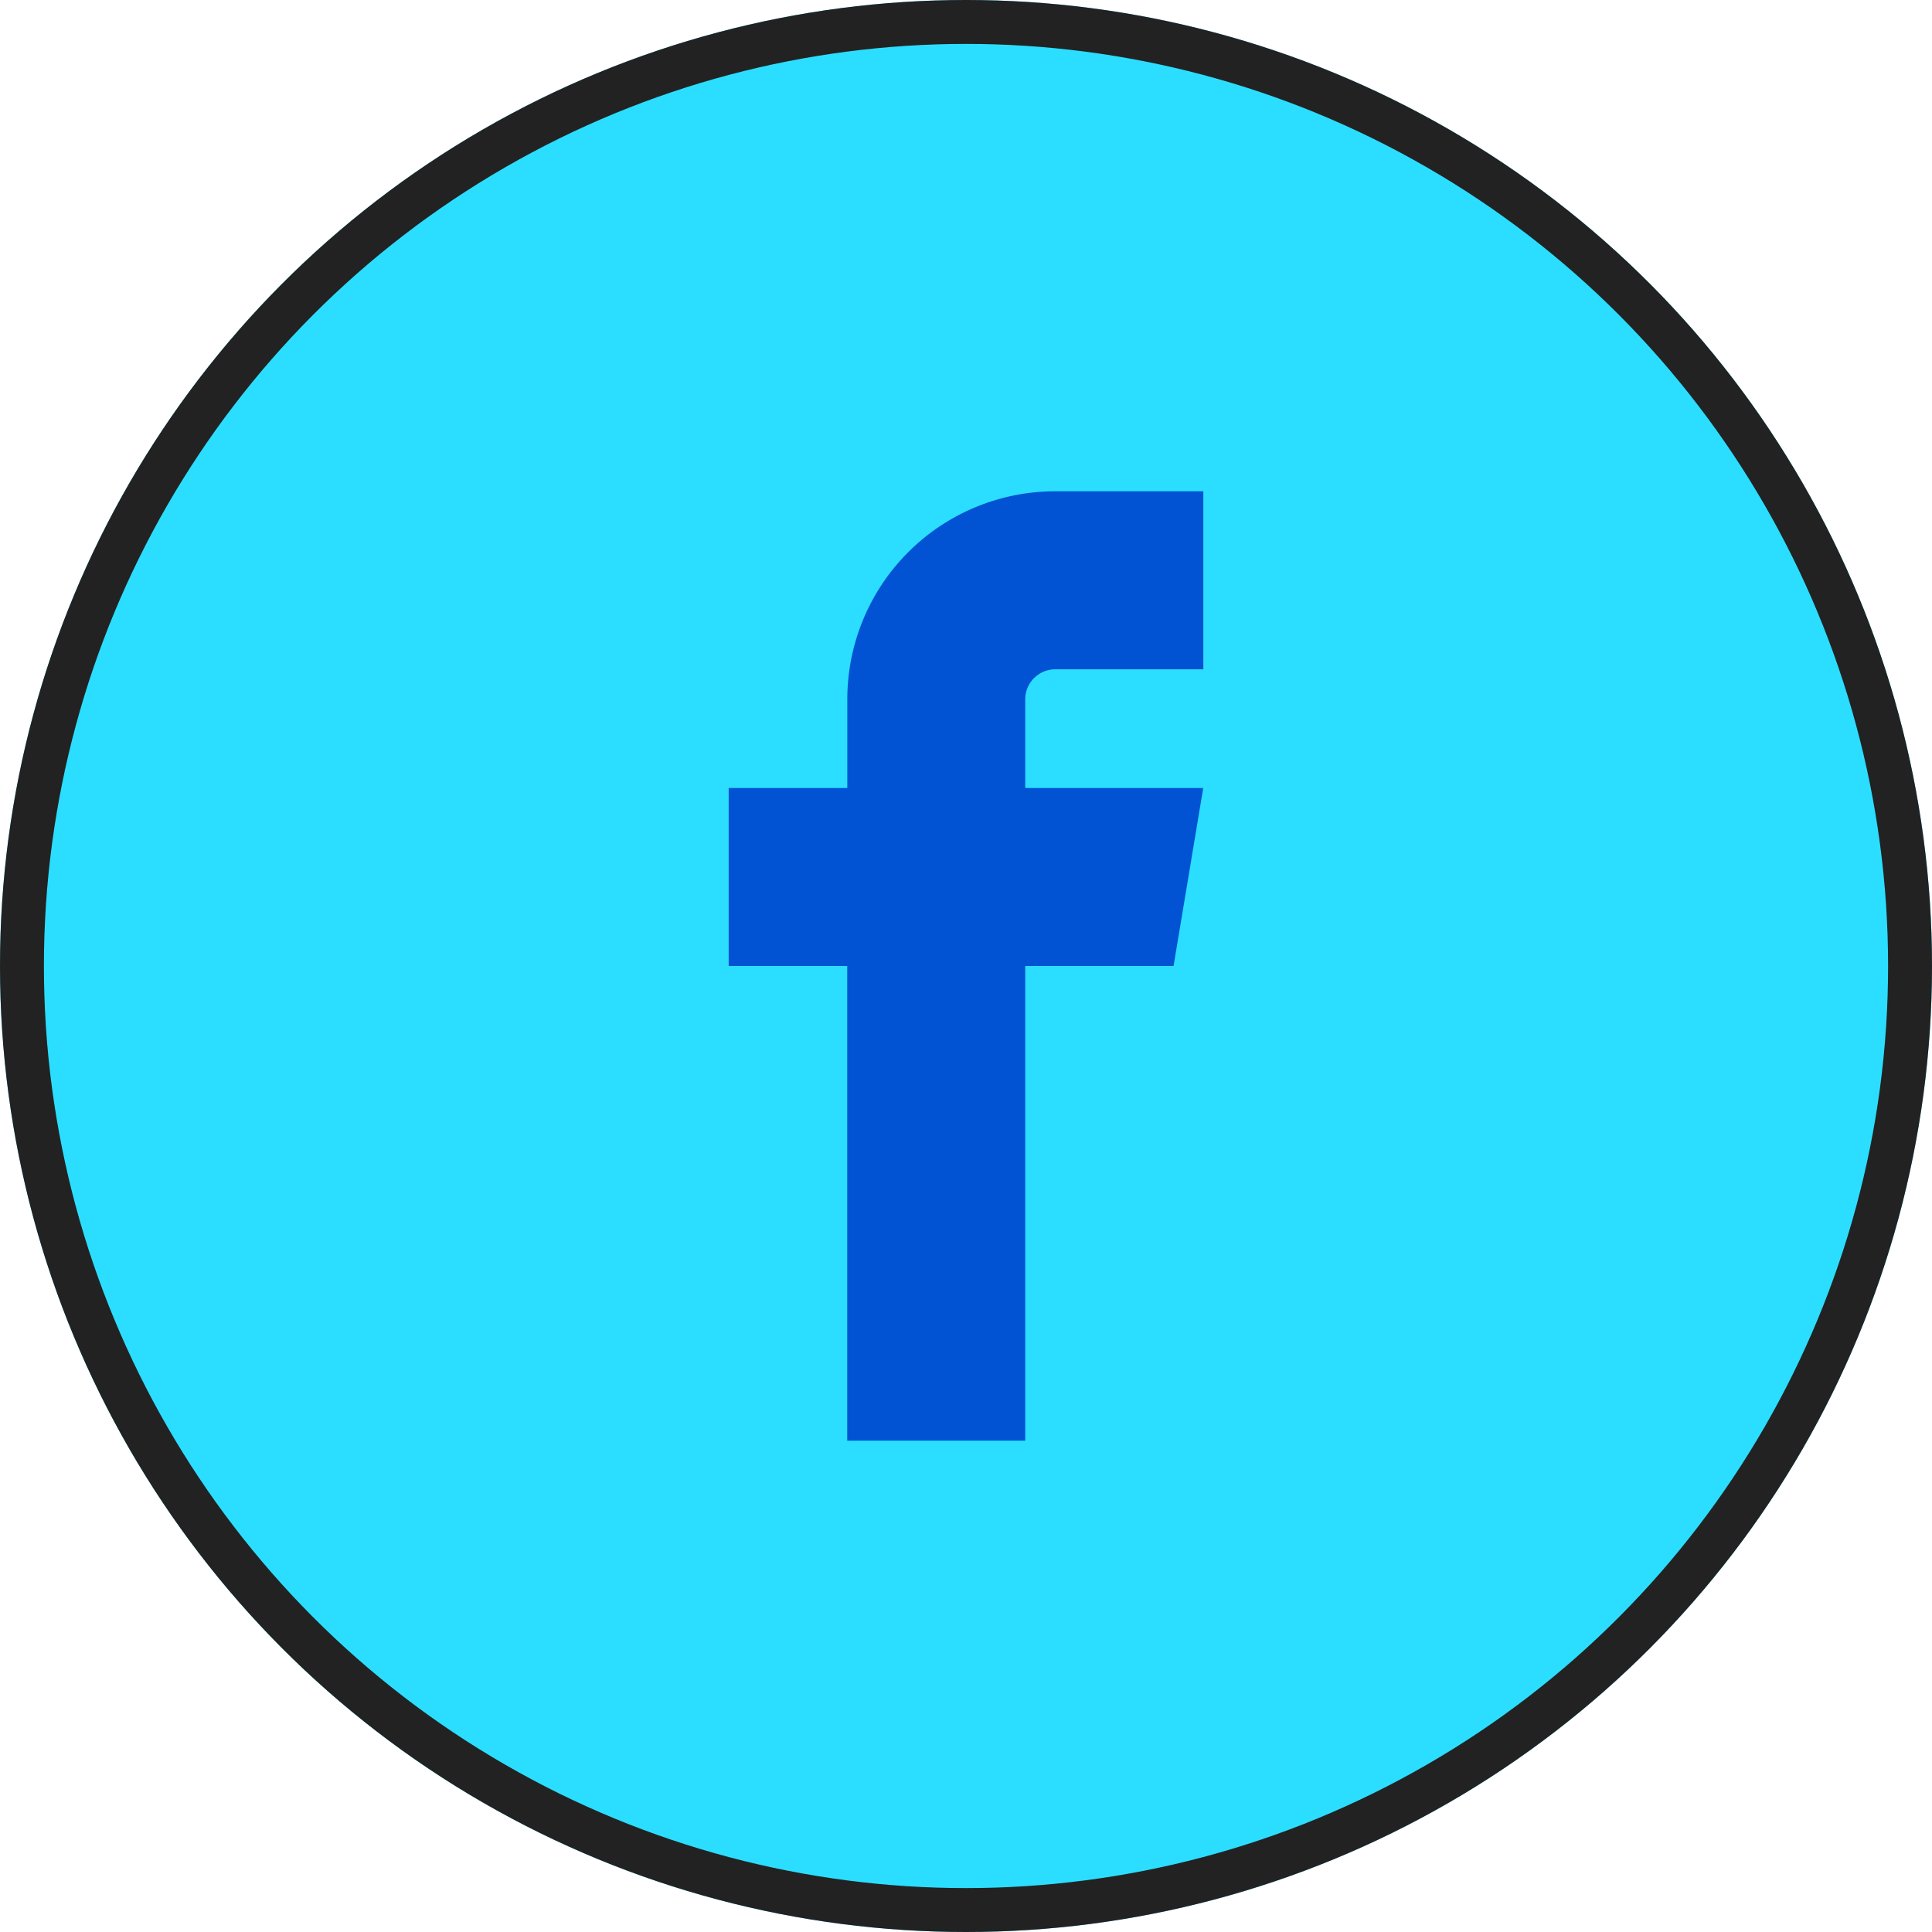
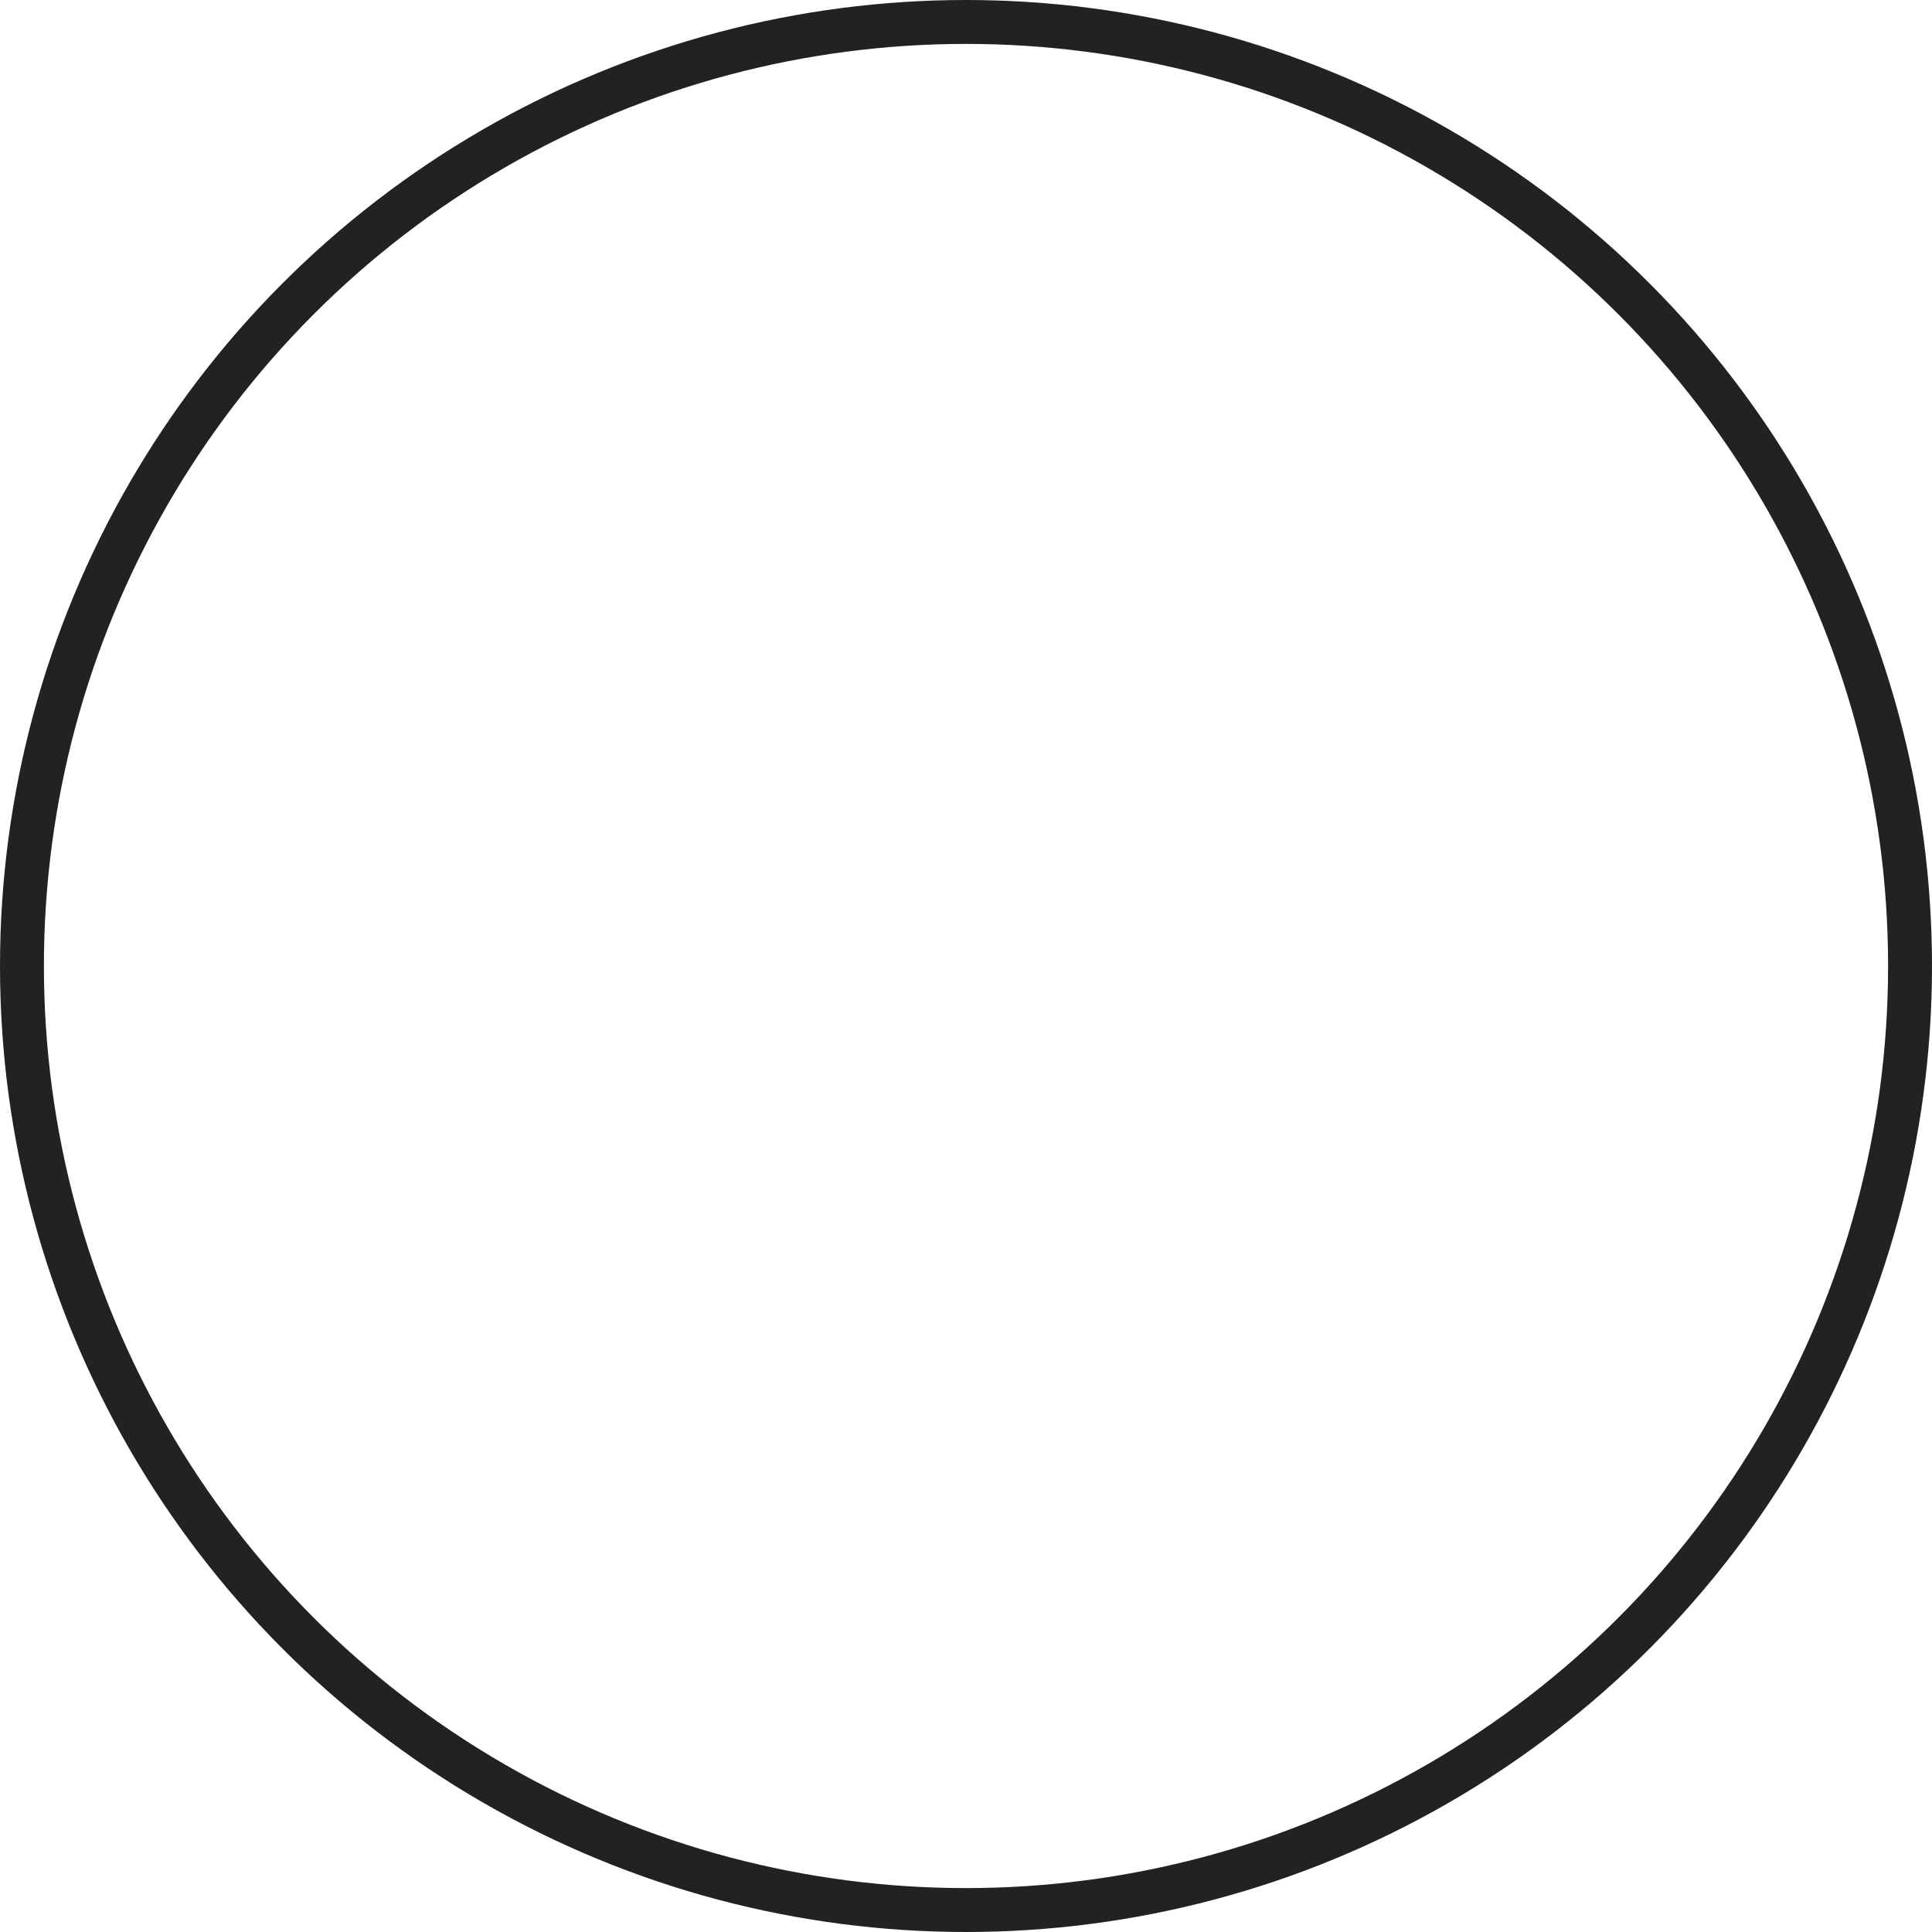
<svg xmlns="http://www.w3.org/2000/svg" width="44" height="44" viewBox="0 0 44 44">
  <g id="icon_f_fb" transform="translate(-1396 -2701)">
    <g id="楕円形_60" data-name="楕円形 60" transform="translate(1396 2701)" fill="#2bdeff" stroke="#222" stroke-width="1">
-       <circle cx="22" cy="22" r="22" stroke="none" />
      <circle cx="22" cy="22" r="21.5" fill="none" />
    </g>
-     <path id="facebook" d="M135.432,4.054h3.378V0h-3.378a4.735,4.735,0,0,0-4.73,4.73V6.757H128v4.054h2.7V21.621h4.054V10.811h3.378l.676-4.054h-4.054V4.73A.685.685,0,0,1,135.432,4.054Z" transform="translate(1284.595 2712.189)" fill="#0253d4" />
  </g>
</svg>